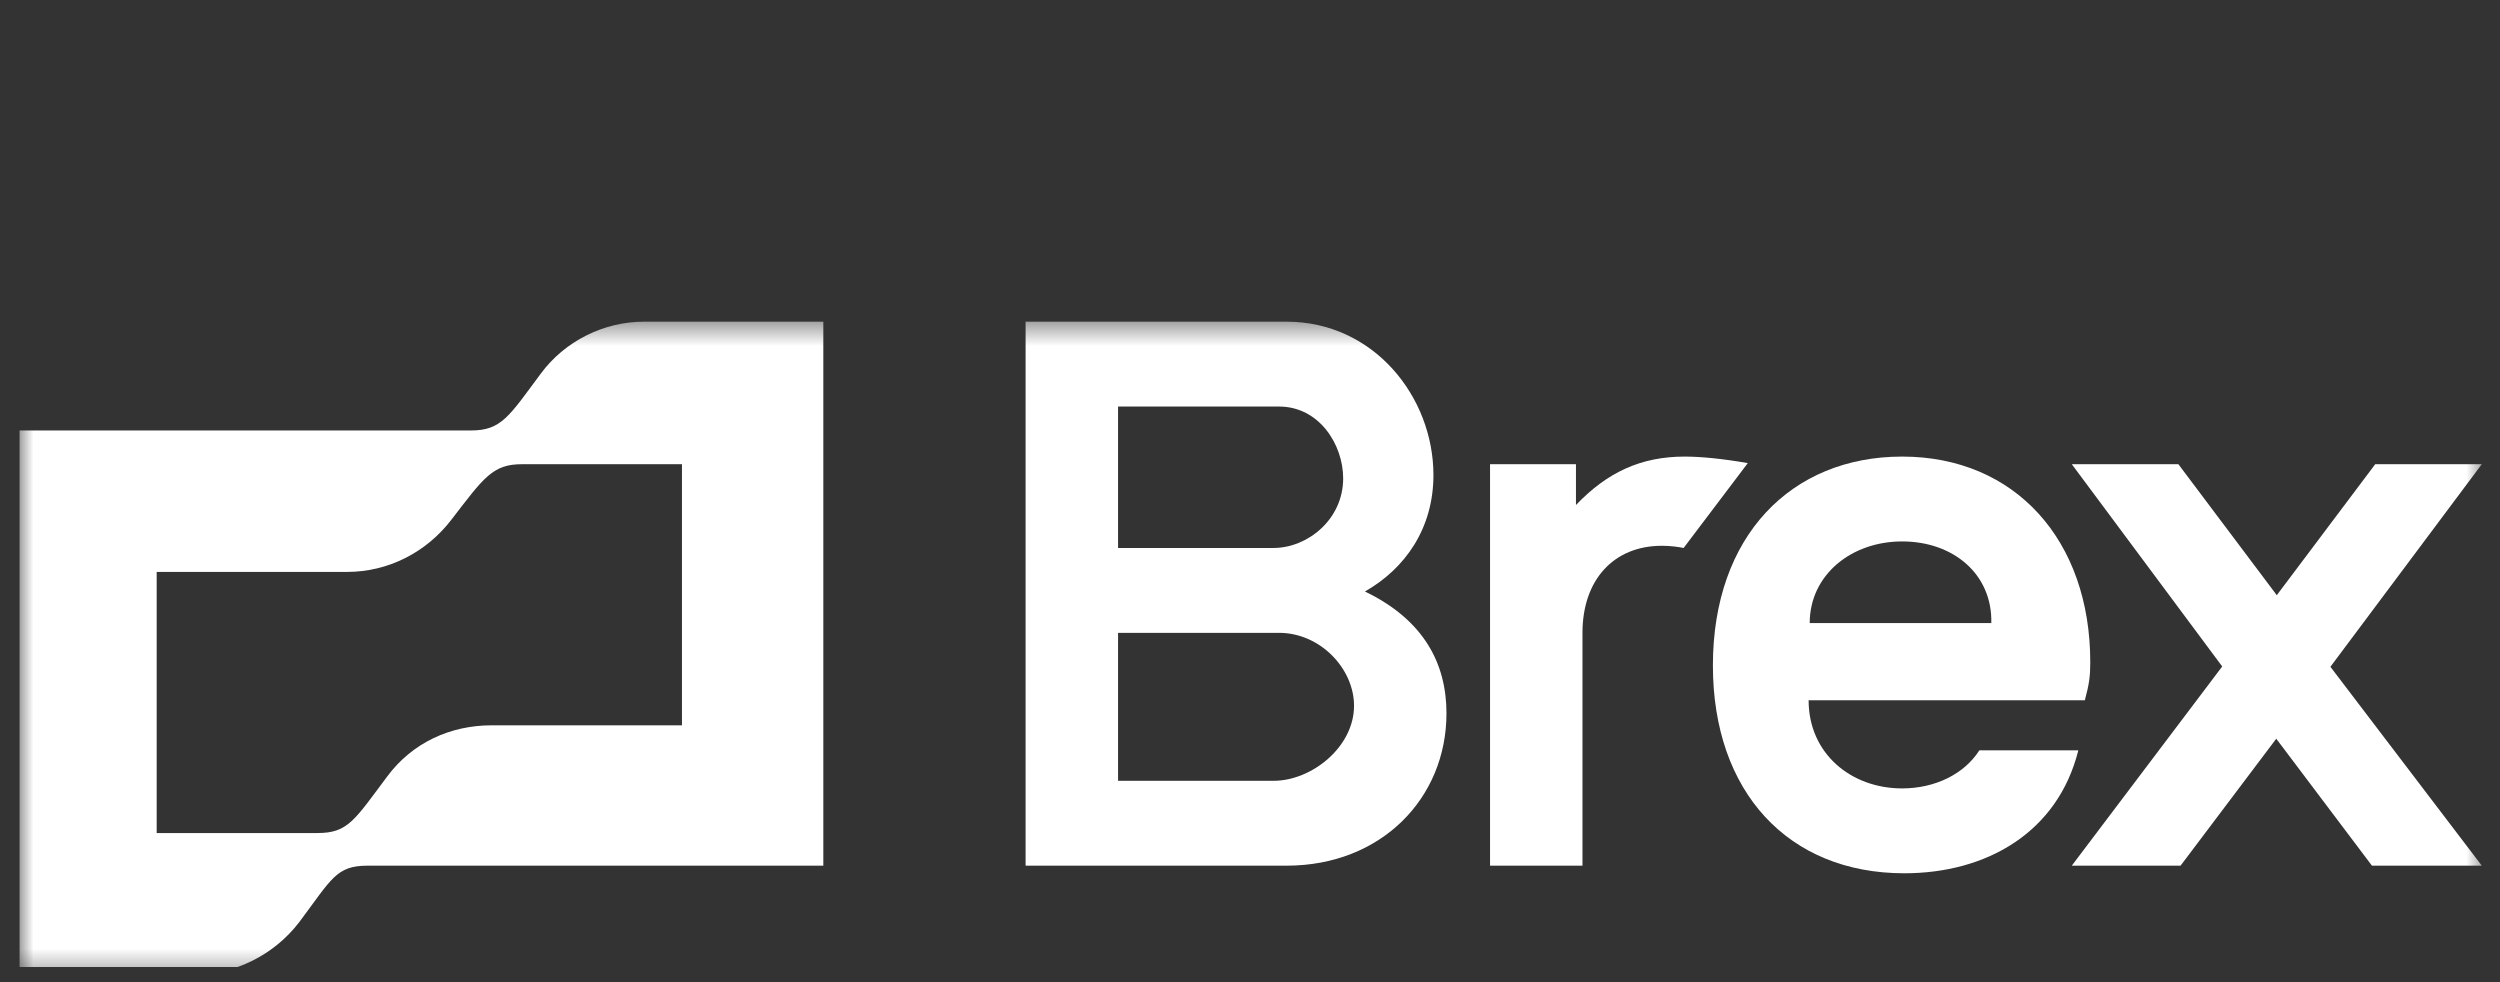
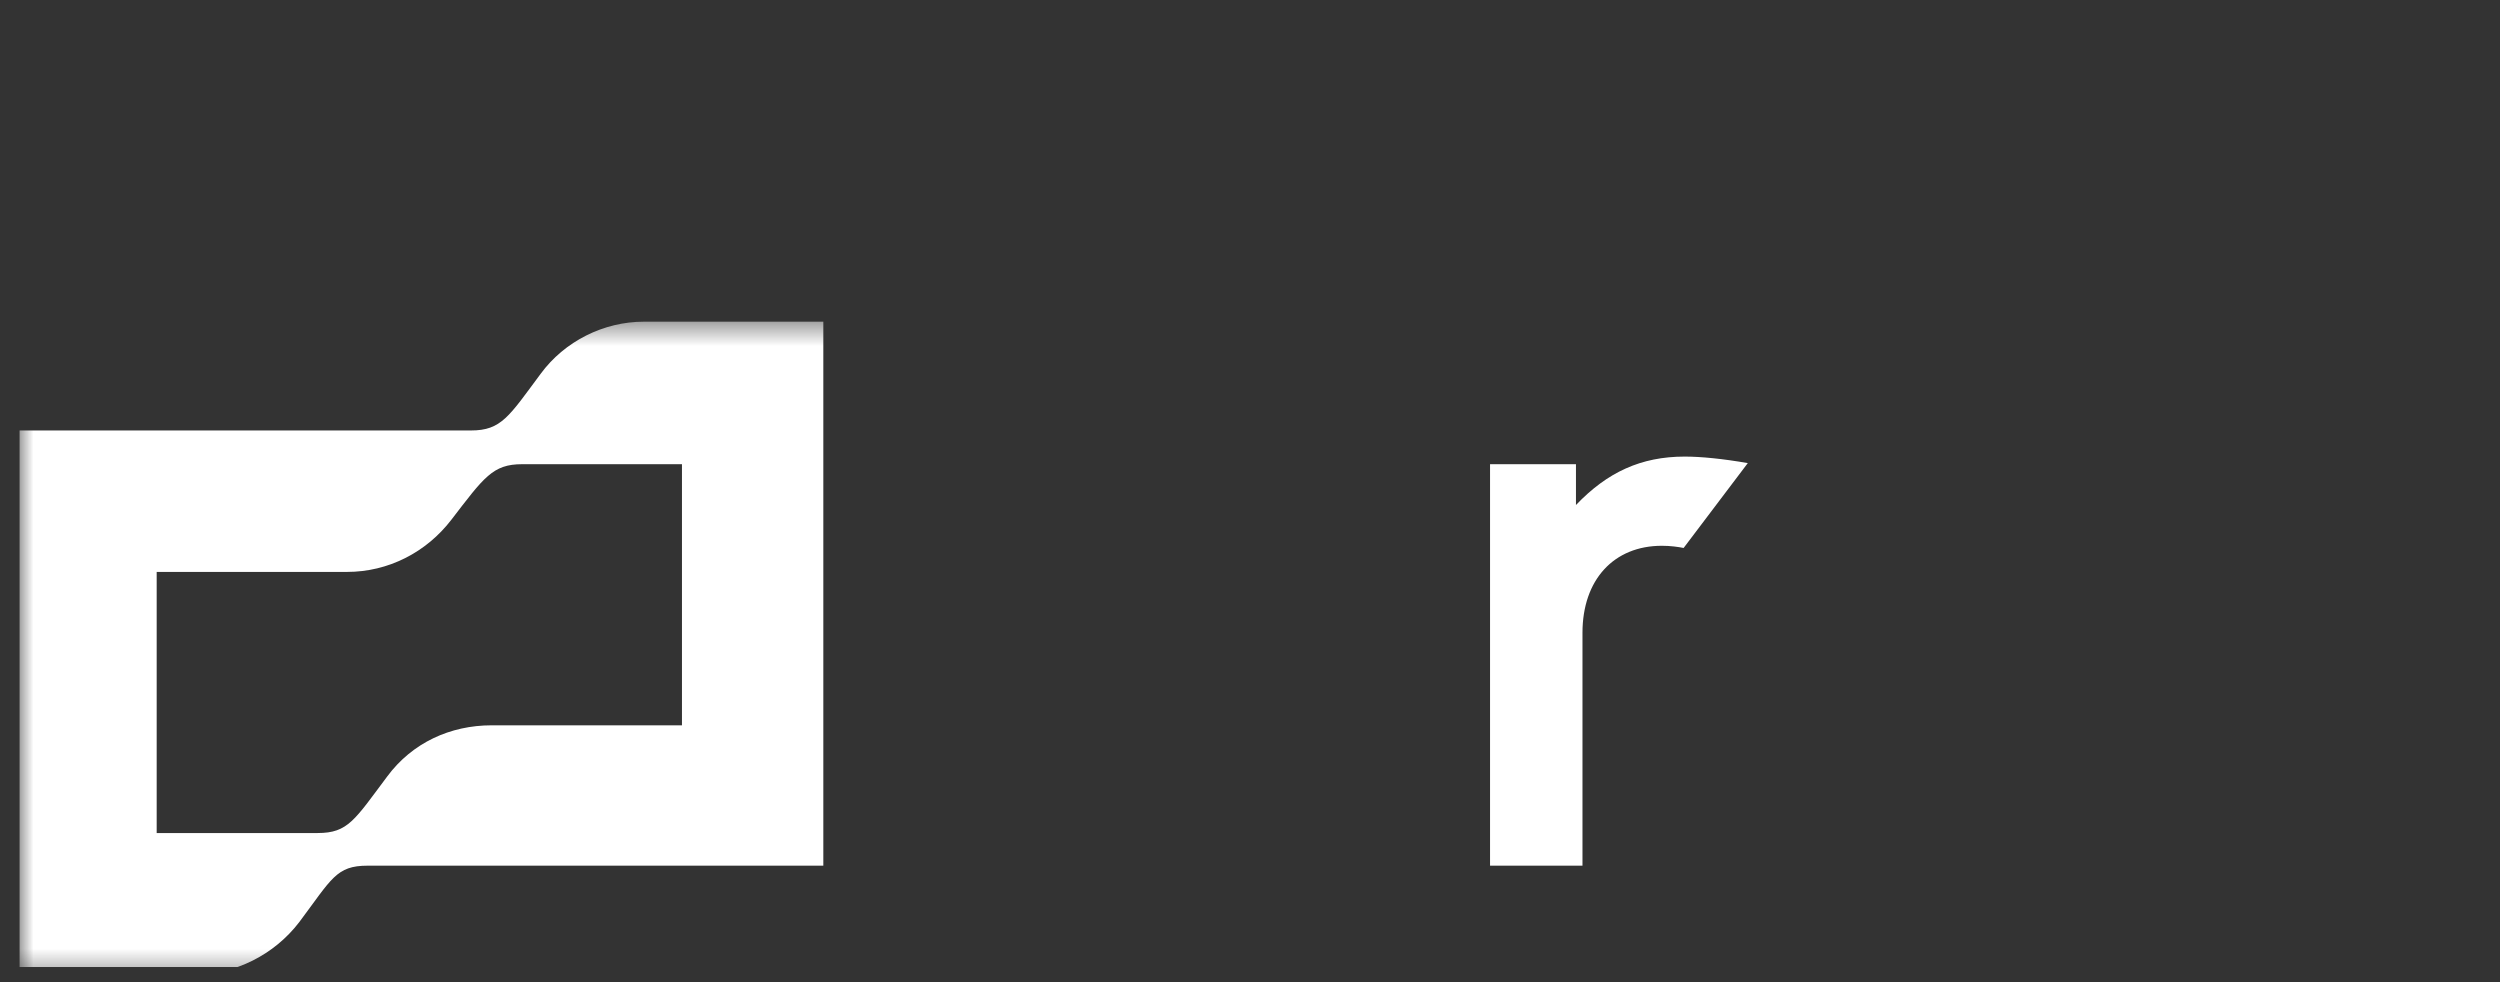
<svg xmlns="http://www.w3.org/2000/svg" width="112" height="44" viewBox="0 0 112 44" fill="none">
  <rect x="0" y="0" width="112" height="44" fill="#333333" stroke="none" />
  <g clip-path="url(#clip0_1777_3)">
    <mask id="mask0_1777_3" style="mask-type:luminance" maskUnits="userSpaceOnUse" x="0" y="14" width="112" height="30">
      <path d="M111.385 14.411H0.734V43.656H111.385V14.411Z" fill="white" />
    </mask>
    <g mask="url(#mask0_1777_3)">
      <path d="M75.475 20.455C73.516 20.455 72.006 21.157 70.603 22.624V20.796H66.754V38.782H70.895V28.351C70.895 25.962 72.308 24.451 74.452 24.451C74.842 24.451 75.183 24.5 75.426 24.549L78.301 20.747C77.18 20.552 76.206 20.455 75.475 20.455Z" fill="white" />
-       <path d="M111.184 20.796H106.41L102 26.665L97.591 20.796H92.816L99.555 29.858L92.816 38.782H97.689L101.976 33.094L106.263 38.782H111.184L104.402 29.872L111.184 20.796Z" fill="white" />
      <path d="M24.218 16.751C22.805 18.652 22.464 19.285 21.1 19.285H0.734V43.656H8.725C10.527 43.656 12.281 42.779 13.402 41.317C14.864 39.367 15.058 38.782 16.471 38.782H36.885V14.411H28.846C27.044 14.411 25.29 15.289 24.218 16.751ZM30.552 32.494H22.026C20.174 32.494 18.469 33.274 17.348 34.785C15.887 36.735 15.594 37.32 14.23 37.32H7.019V25.622H15.546C17.397 25.622 19.102 24.744 20.223 23.282C21.684 21.381 22.074 20.796 23.39 20.796H30.552V32.494Z" fill="white" />
-       <path d="M61.148 26.499C62.951 25.476 64.218 23.672 64.218 21.284C64.218 17.774 61.538 14.411 57.64 14.411H45.947V38.782H57.64C61.879 38.782 64.802 35.76 64.802 31.958C64.802 29.716 63.779 27.766 61.148 26.499ZM50.089 18.213H57.299C59.102 18.213 60.174 19.919 60.174 21.43C60.174 23.282 58.566 24.549 57.056 24.549H50.089V18.213ZM57.056 34.98H50.089V28.351H57.299C59.151 28.351 60.661 29.96 60.661 31.617C60.661 33.469 58.761 34.98 57.056 34.98Z" fill="white" />
-       <path d="M88.675 33.615C87.993 34.687 86.677 35.321 85.216 35.321C82.926 35.321 81.026 33.761 81.026 31.373H93.401C93.596 30.642 93.644 30.3 93.644 29.667C93.644 24.208 90.283 20.455 85.216 20.455C80.246 20.455 76.738 24.013 76.738 29.813C76.738 35.467 80.1 39.123 85.313 39.123C88.967 39.123 92.183 37.319 93.109 33.615H88.675ZM85.216 24.256C87.506 24.256 89.26 25.719 89.211 27.912H81.075C81.075 25.767 82.926 24.256 85.216 24.256Z" fill="white" />
    </g>
  </g>
  <defs>
    <clipPath id="clip0_1777_3">
      <rect width="111" height="43" fill="white" transform="translate(0.867 0.328)" />
    </clipPath>
  </defs>
</svg>